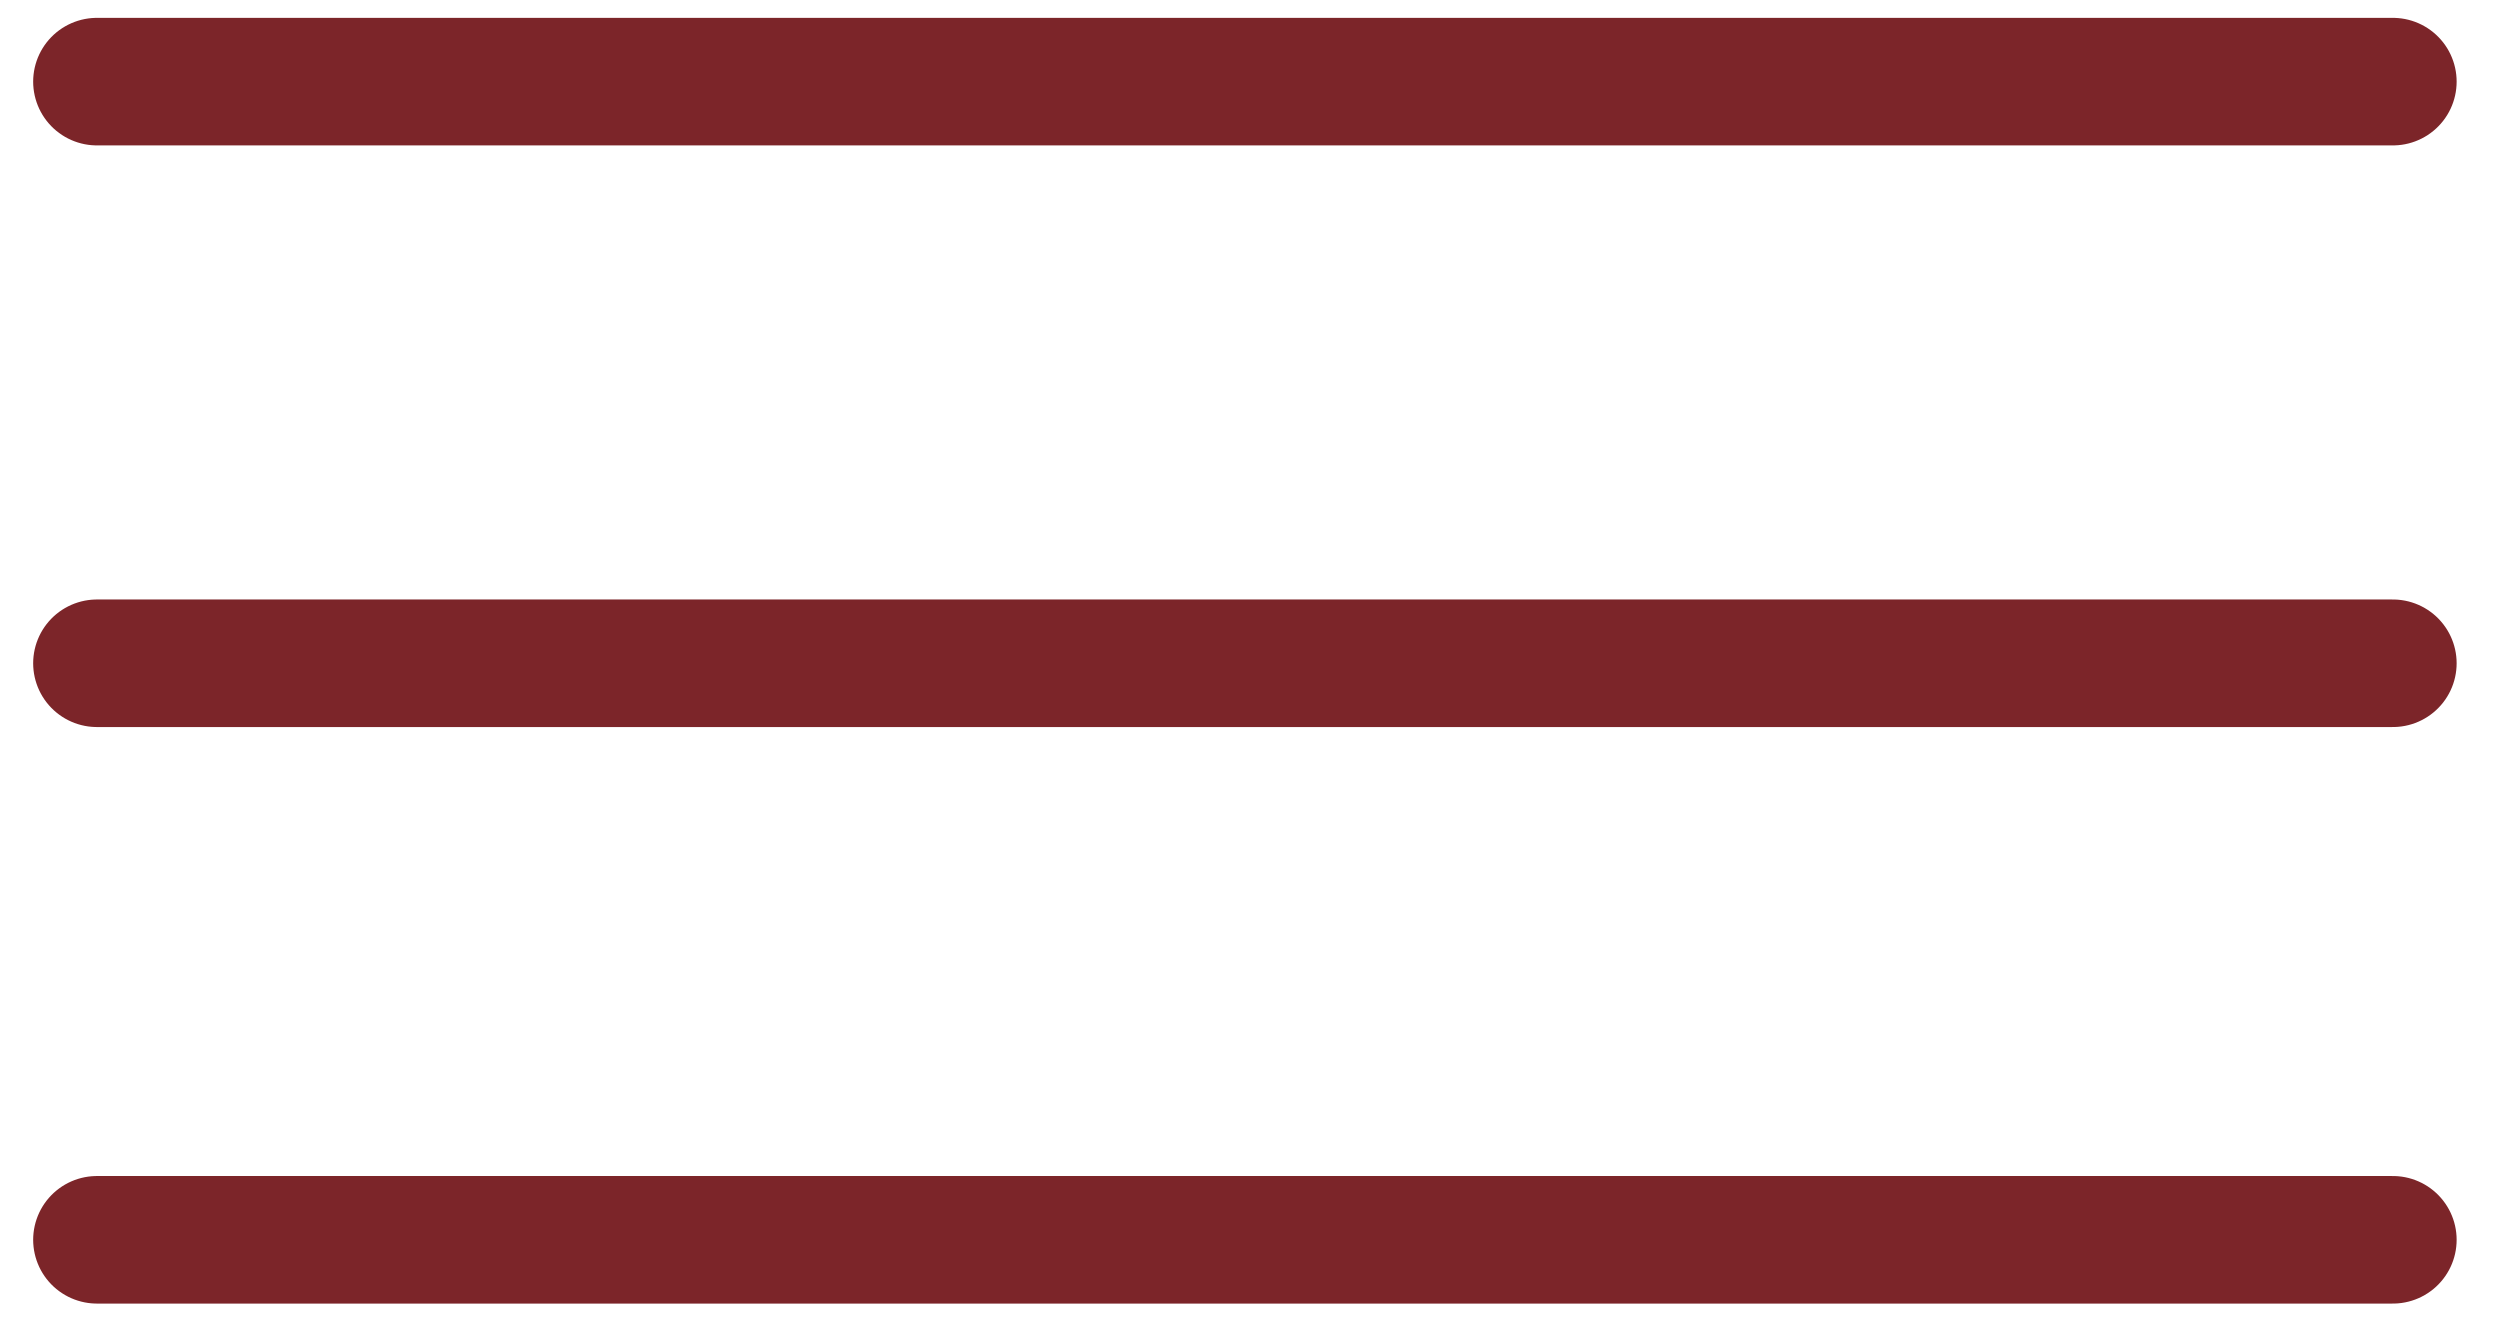
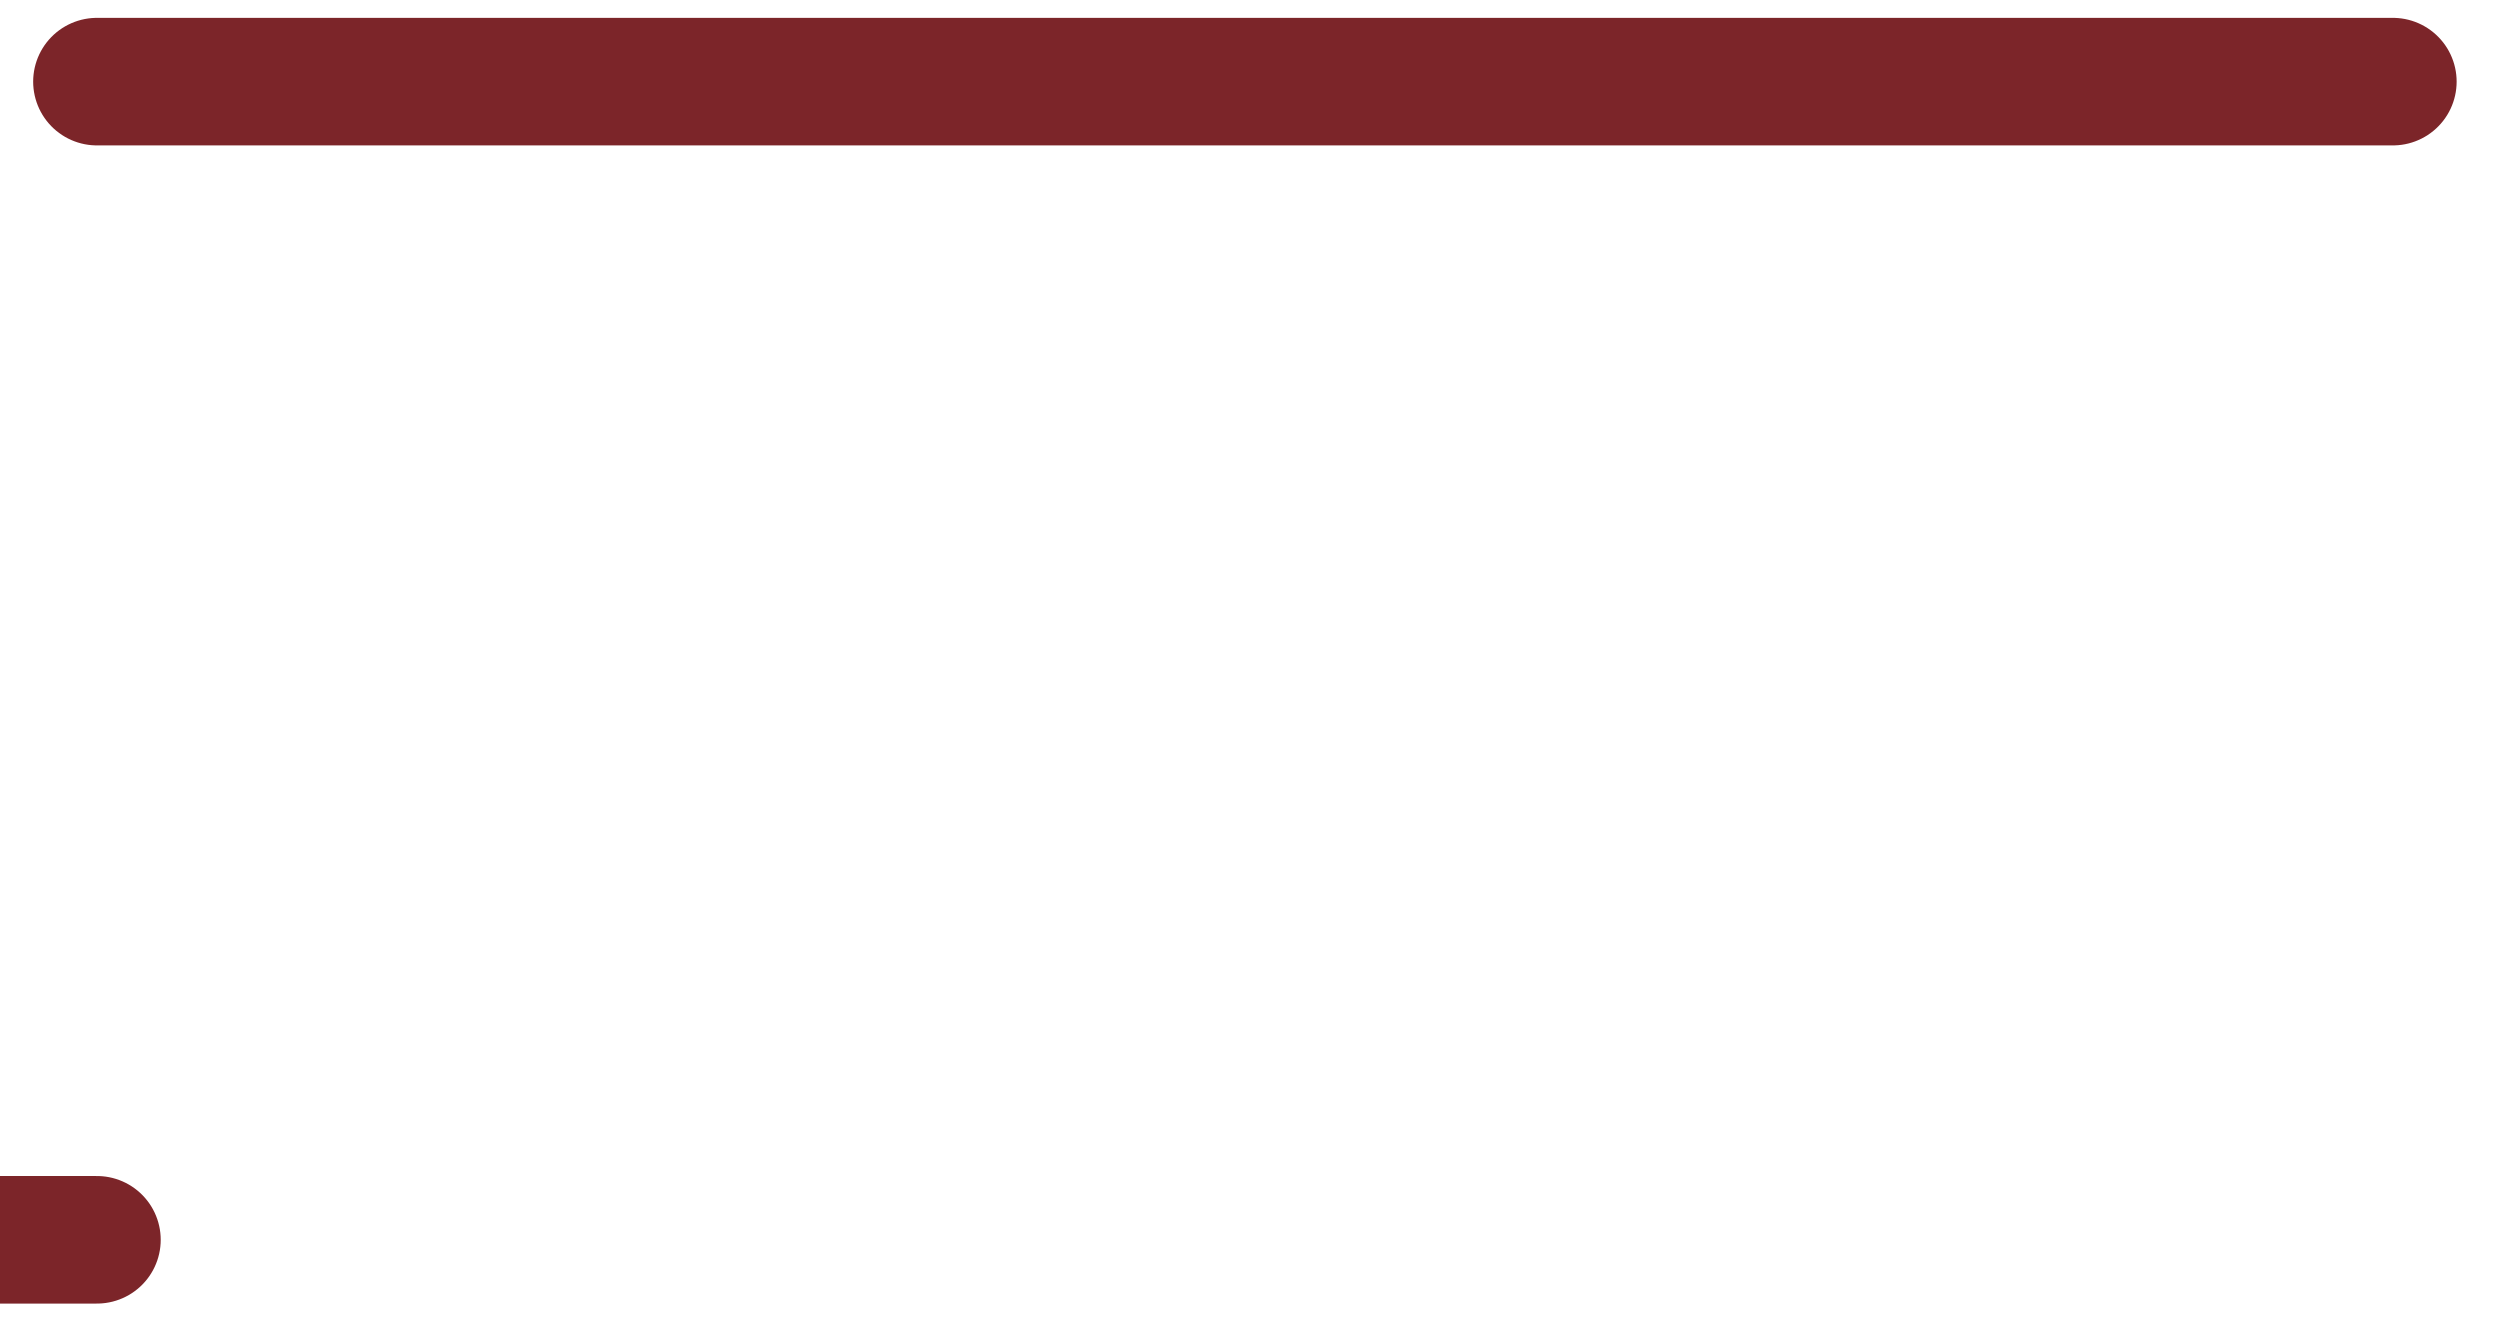
<svg xmlns="http://www.w3.org/2000/svg" version="1.2" viewBox="0 0 49 26" width="49" height="26">
  <style>.a{fill:none;stroke:#7c2529;stroke-linecap:round;stroke-width:2.5}</style>
-   <path class="a" d="m1.9 1.6h45m-45 11.4h45m-45 11.3h45" />
+   <path class="a" d="m1.9 1.6h45m-45 11.4m-45 11.3h45" />
</svg>